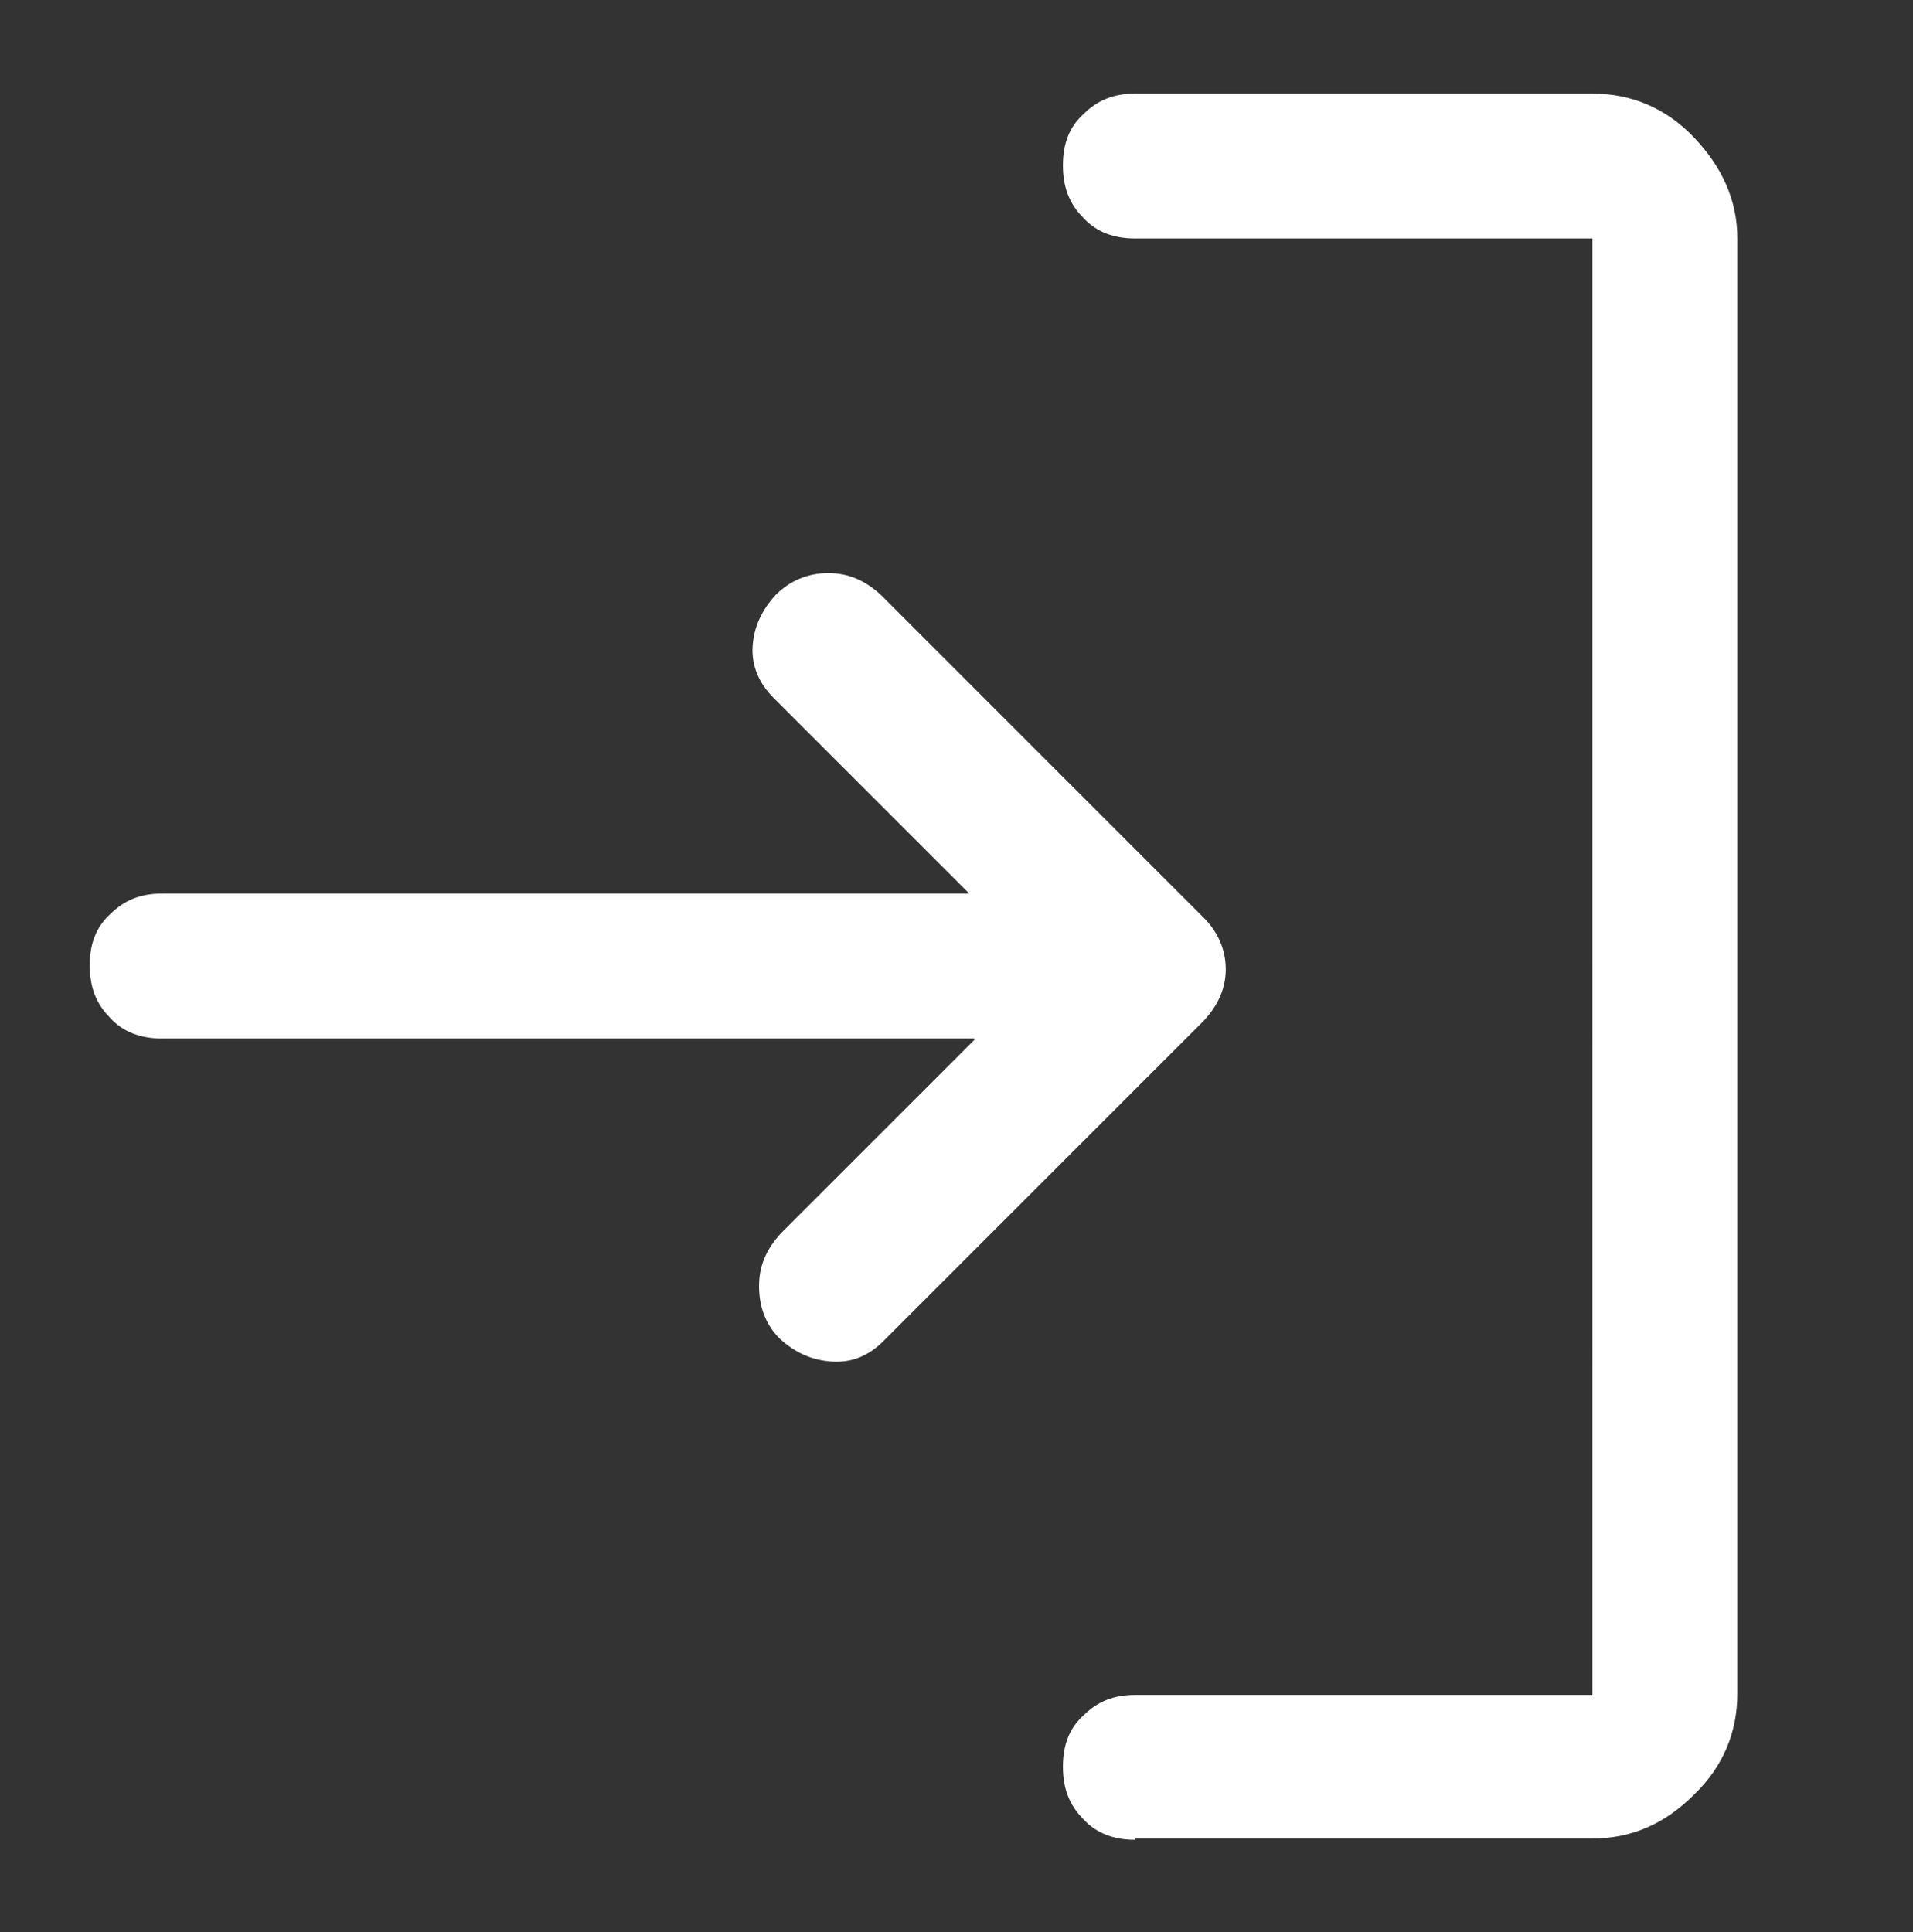
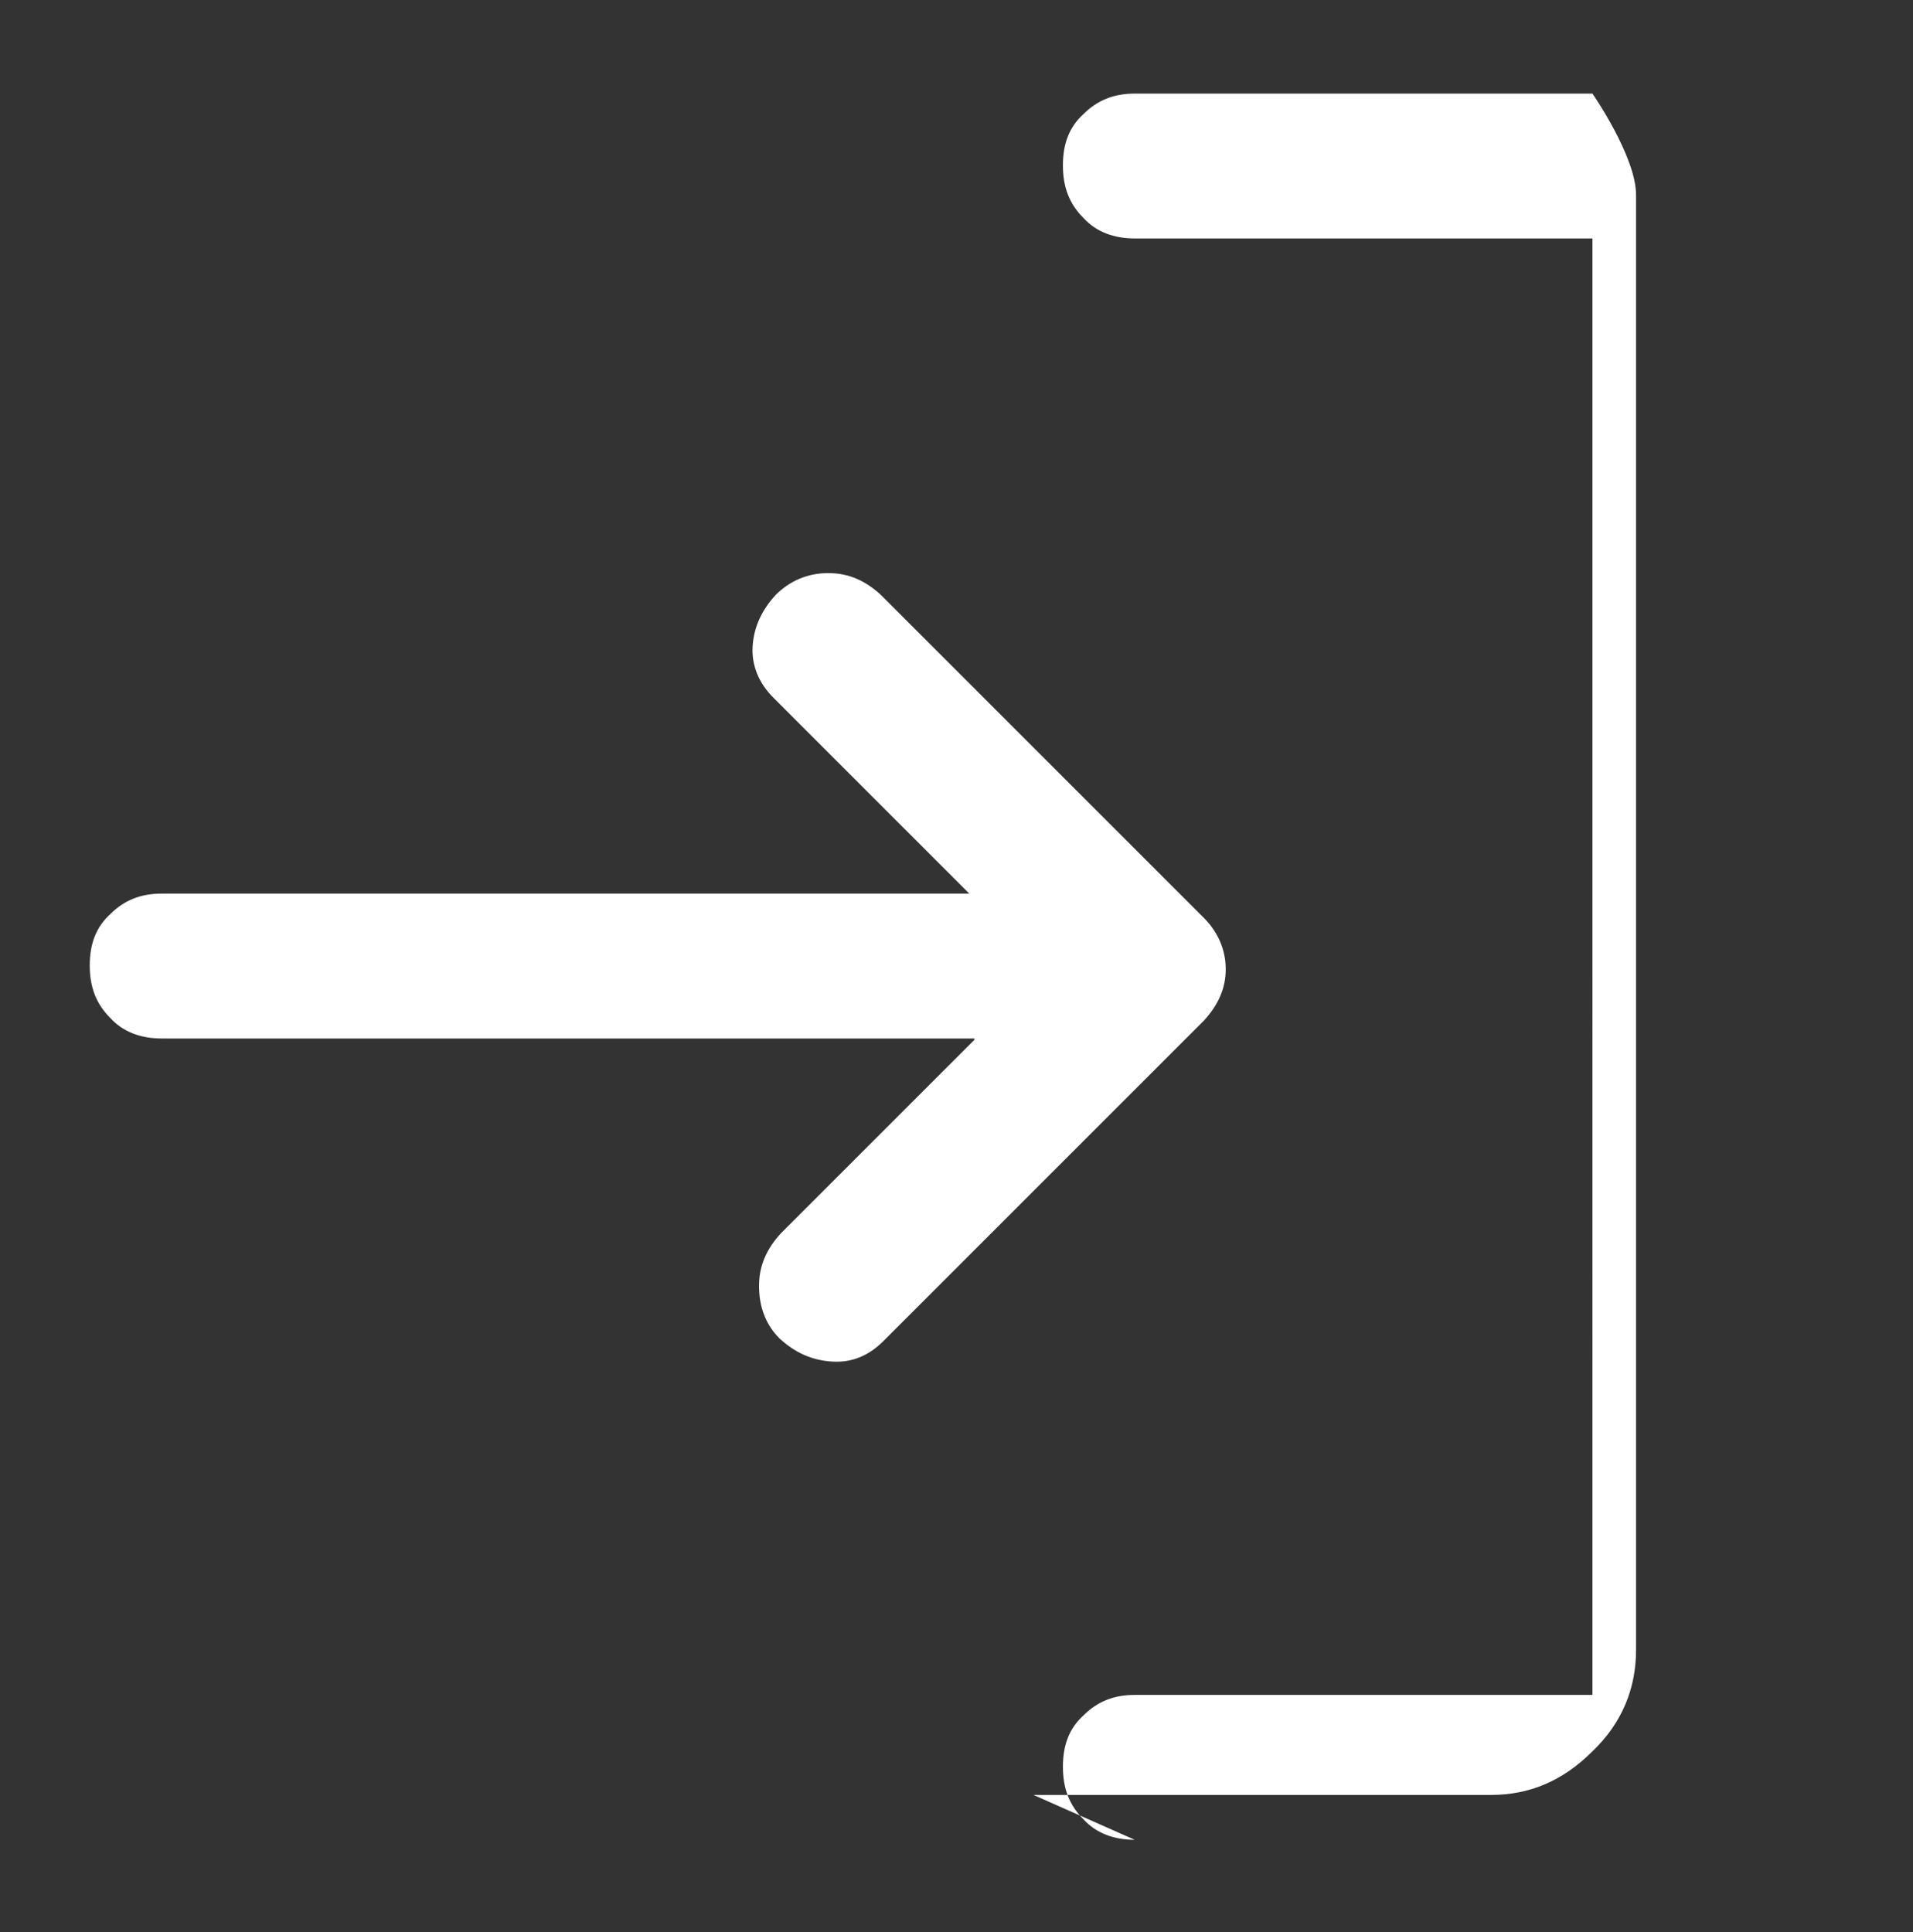
<svg xmlns="http://www.w3.org/2000/svg" id="Login--Streamline-Rounded-Material" version="1.1" viewBox="0 0 149.2 150.7">
  <rect x="0" y="0" width="149.2" height="150.7" fill="#333333" stroke="none" />
-   <path fill="white" d="M88.5,143.5c-1.6,0-3-.5-4-1.6-1.1-1.1-1.6-2.4-1.6-4.1s.5-3,1.6-4c1.1-1.1,2.4-1.6,4-1.6h35.7V18.6h-35.7c-1.6,0-3-.5-4-1.6-1.1-1.1-1.6-2.4-1.6-4.1s.5-3,1.6-4c1.1-1.1,2.4-1.6,4-1.6h35.7c3,0,5.7,1.1,7.9,3.4s3.4,4.9,3.4,7.9v113.5c0,3-1.1,5.7-3.4,7.9-2.3,2.3-4.9,3.4-7.9,3.4h-35.7ZM76,81H12.6c-1.6,0-3-.5-4-1.6-1.1-1.1-1.6-2.4-1.6-4.1s.5-3,1.6-4c1.1-1.1,2.4-1.6,4-1.6h63l-15.3-15.3c-1.1-1.1-1.7-2.5-1.6-4s.7-2.8,1.8-4c1.1-1.1,2.5-1.7,4.1-1.7s2.9.6,4.1,1.7l25.2,25.2c1.1,1.1,1.7,2.5,1.7,4s-.6,2.8-1.7,4l-25,25c-1.1,1.1-2.4,1.7-4,1.6s-2.9-.7-4.1-1.8c-1.1-1.1-1.6-2.5-1.6-4.1s.6-2.9,1.7-4.1c0,0,15.1-15.1,15.1-15.1Z" />
+   <path fill="white" d="M88.5,143.5c-1.6,0-3-.5-4-1.6-1.1-1.1-1.6-2.4-1.6-4.1s.5-3,1.6-4c1.1-1.1,2.4-1.6,4-1.6h35.7V18.6h-35.7c-1.6,0-3-.5-4-1.6-1.1-1.1-1.6-2.4-1.6-4.1s.5-3,1.6-4c1.1-1.1,2.4-1.6,4-1.6h35.7s3.4,4.9,3.4,7.9v113.5c0,3-1.1,5.7-3.4,7.9-2.3,2.3-4.9,3.4-7.9,3.4h-35.7ZM76,81H12.6c-1.6,0-3-.5-4-1.6-1.1-1.1-1.6-2.4-1.6-4.1s.5-3,1.6-4c1.1-1.1,2.4-1.6,4-1.6h63l-15.3-15.3c-1.1-1.1-1.7-2.5-1.6-4s.7-2.8,1.8-4c1.1-1.1,2.5-1.7,4.1-1.7s2.9.6,4.1,1.7l25.2,25.2c1.1,1.1,1.7,2.5,1.7,4s-.6,2.8-1.7,4l-25,25c-1.1,1.1-2.4,1.7-4,1.6s-2.9-.7-4.1-1.8c-1.1-1.1-1.6-2.5-1.6-4.1s.6-2.9,1.7-4.1c0,0,15.1-15.1,15.1-15.1Z" />
</svg>